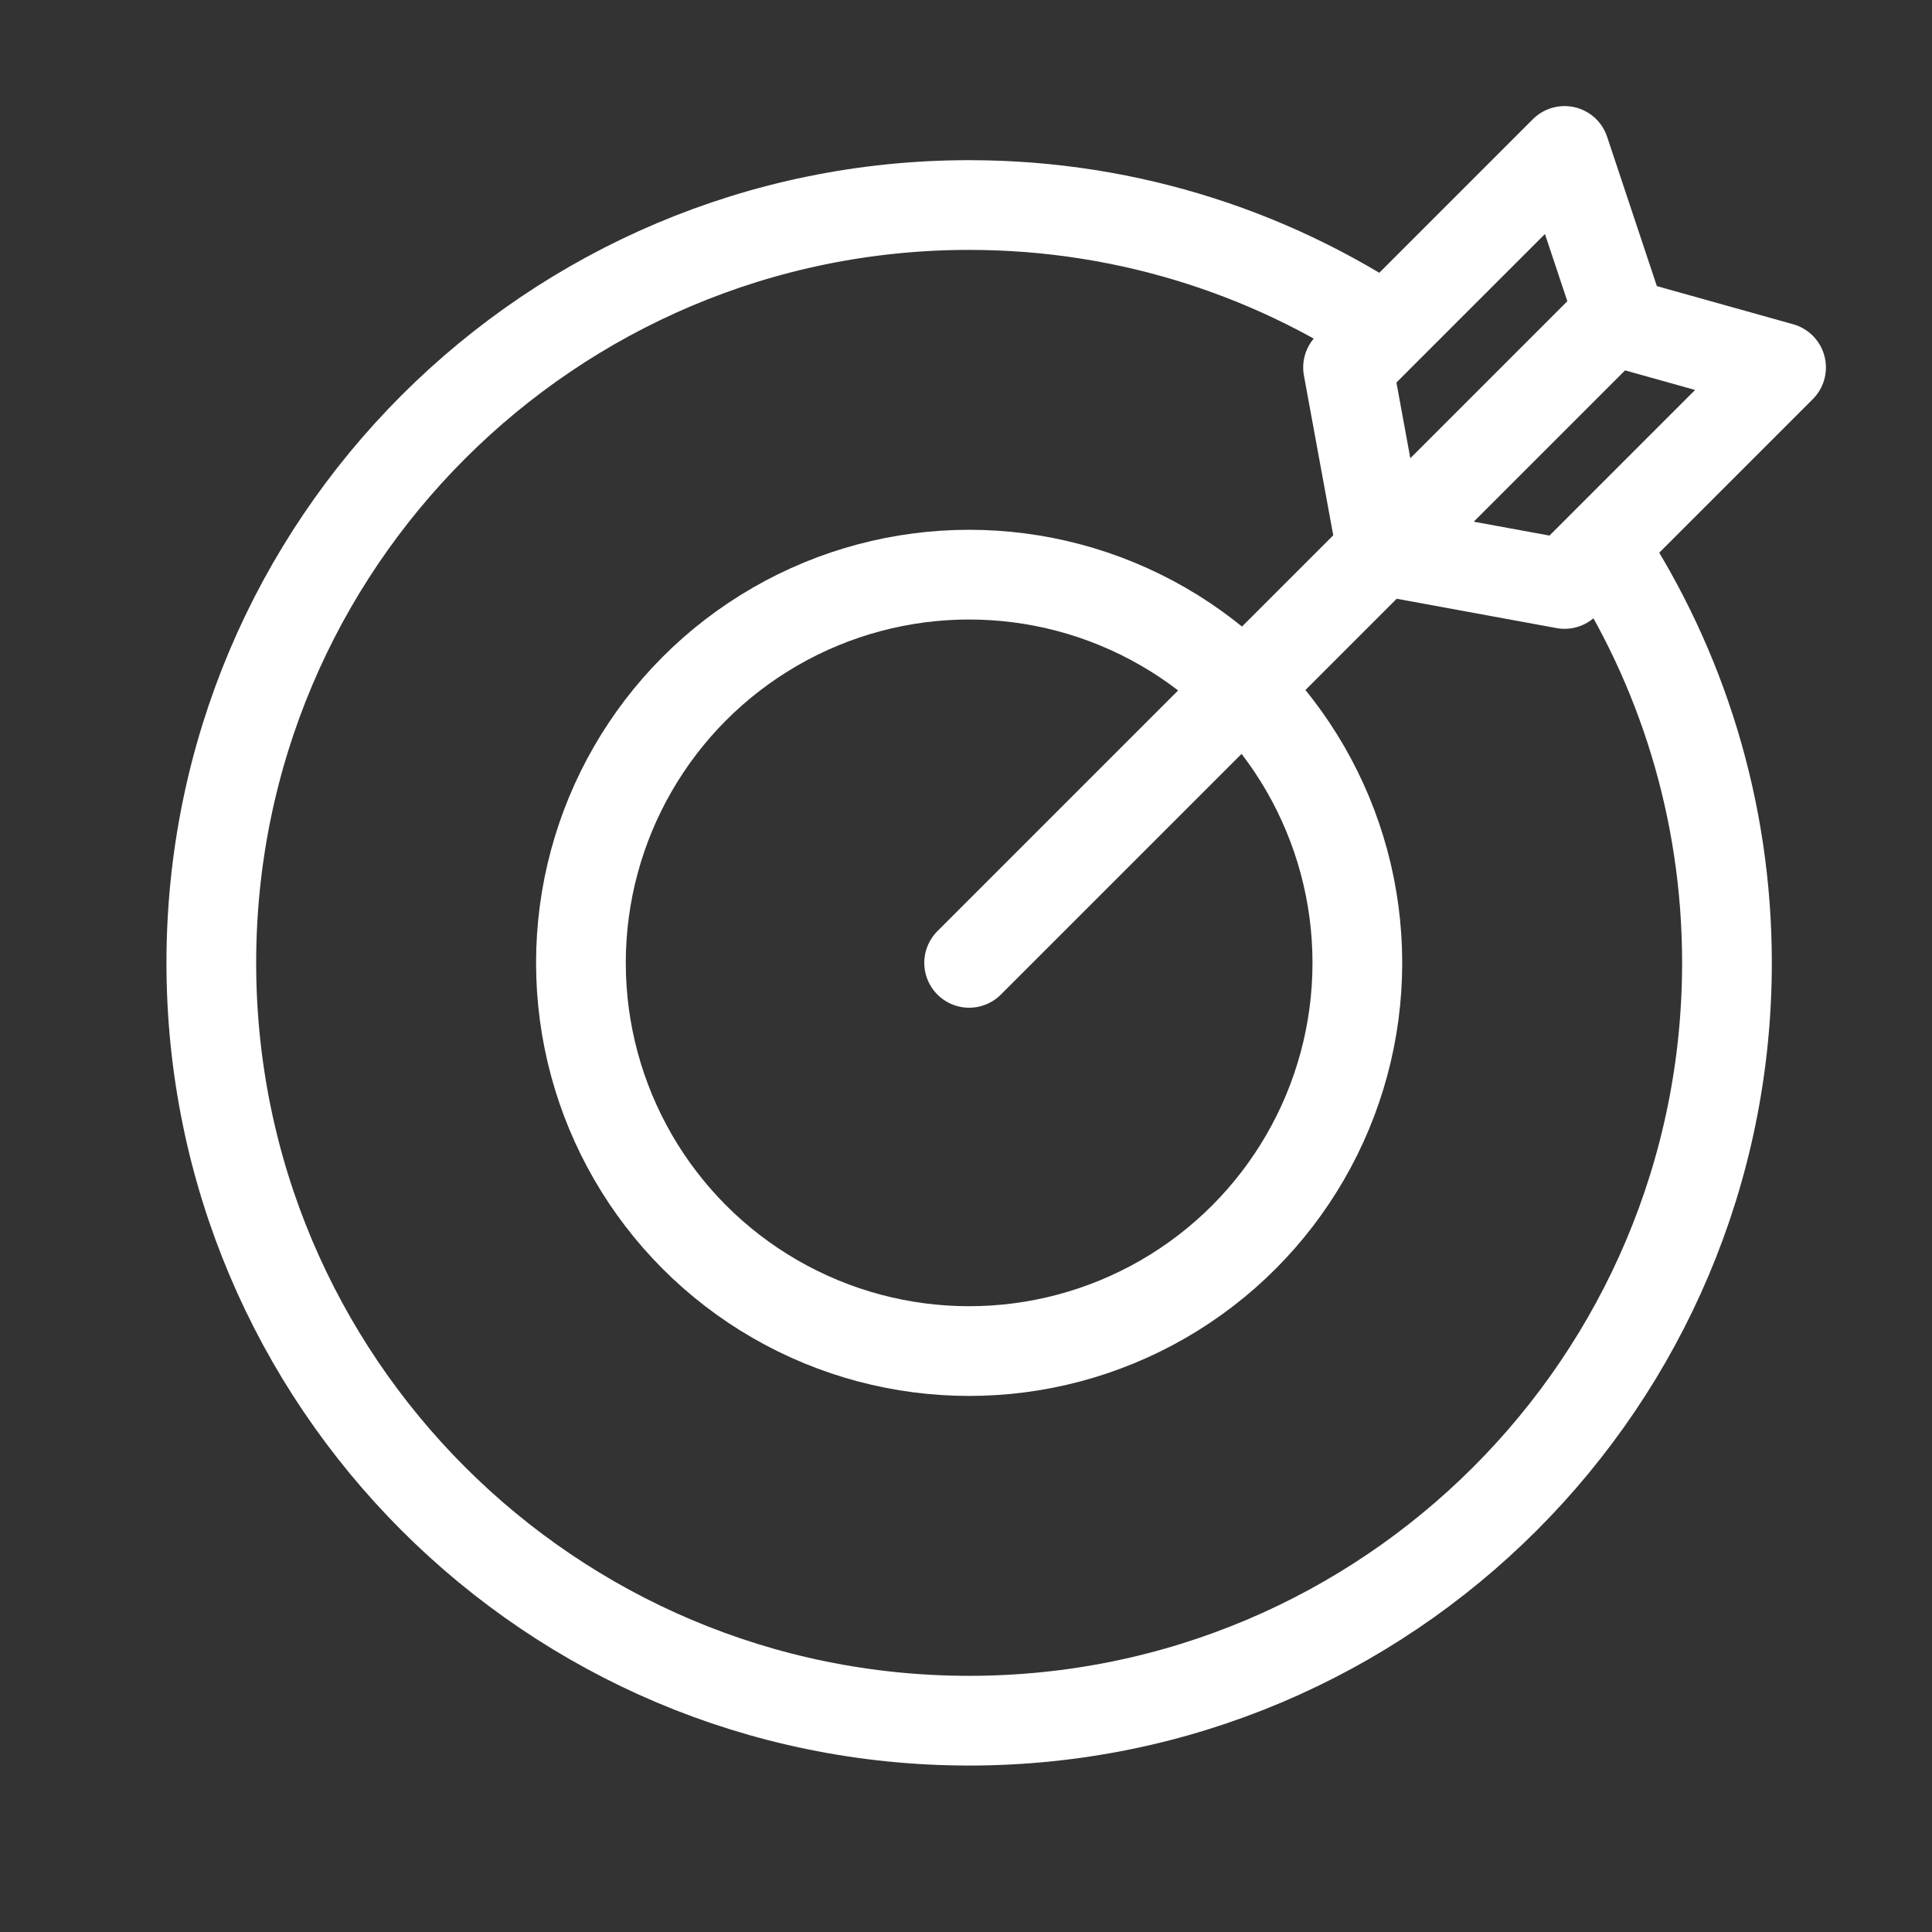
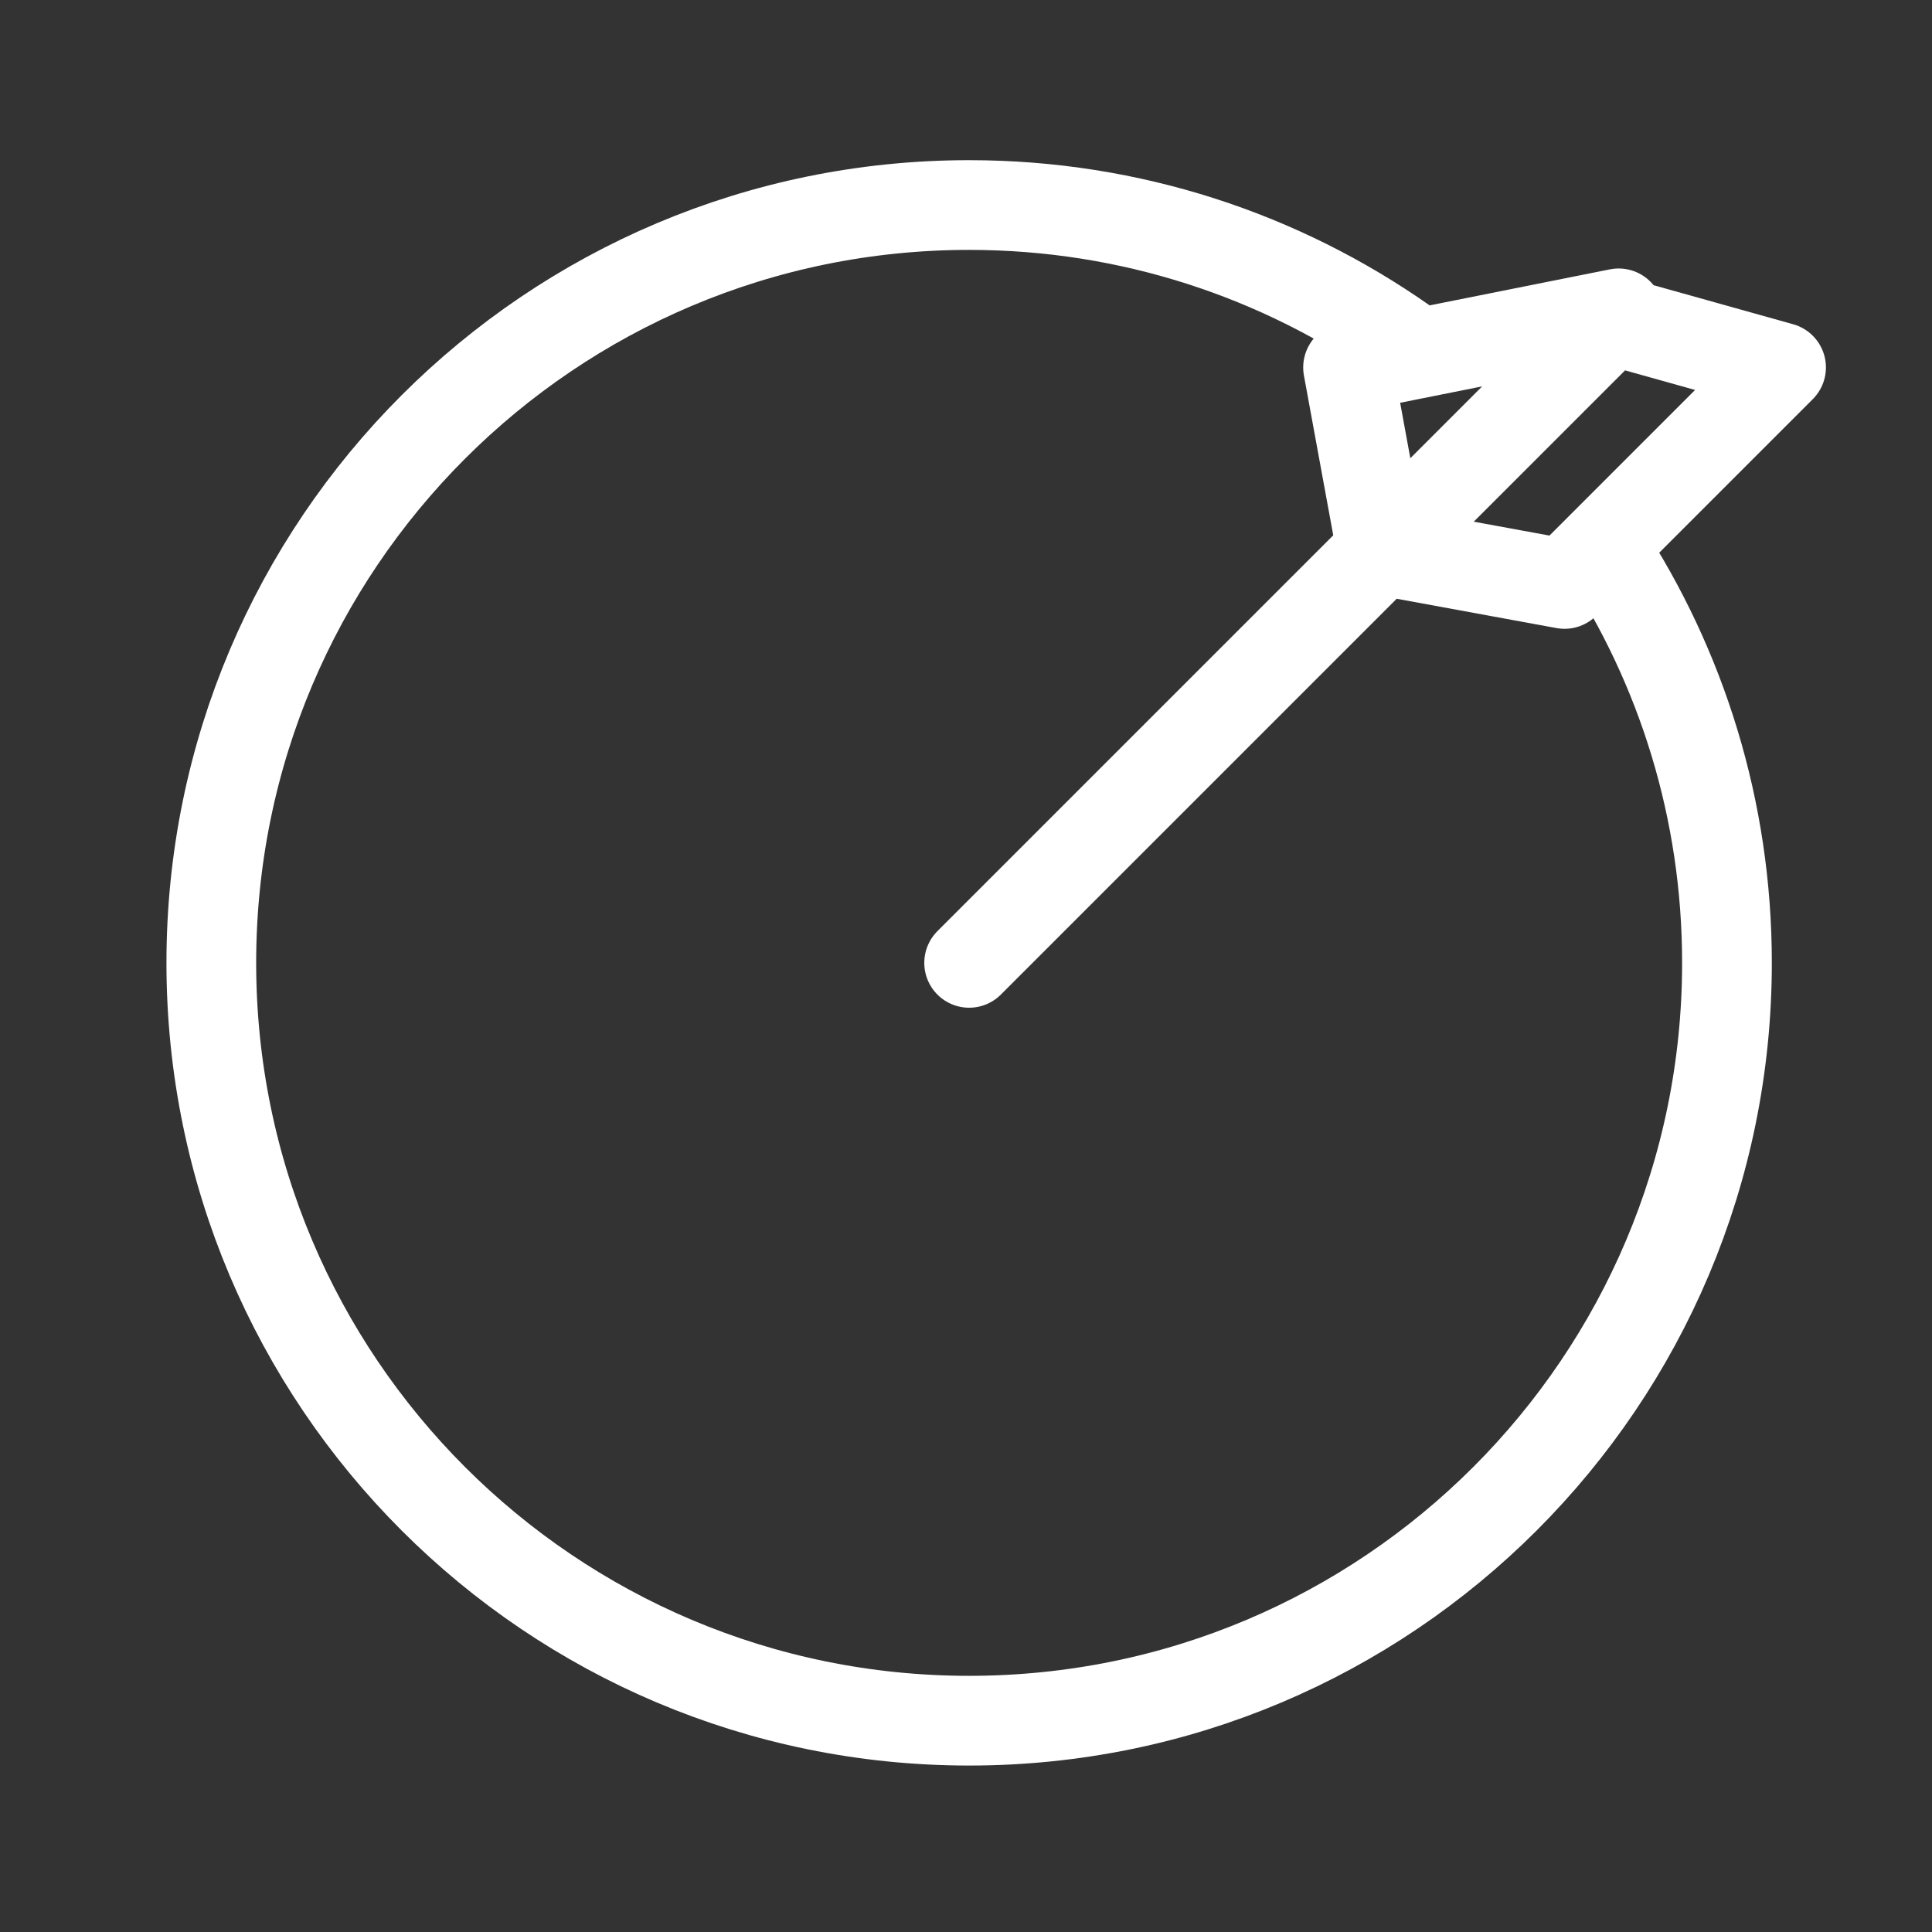
<svg xmlns="http://www.w3.org/2000/svg" width="16" height="16" viewBox="0 0 16 16" fill="none">
  <rect x="0" y="0" width="16" height="16" fill="#333333" stroke="none" />
  <path d="M13.278 4.537C13.925 5.524 14.302 6.705 14.302 7.974C14.302 11.44 11.492 14.25 8.026 14.25C4.56 14.25 1.75 11.44 1.75 7.974C1.75 4.508 4.56 1.698 8.026 1.698C9.365 1.698 10.607 2.118 11.626 2.833" stroke="white" stroke-width="0.743" />
-   <circle cx="8.026" cy="7.974" r="3.215" stroke="white" stroke-width="0.743" />
-   <path d="M8.026 7.974L11.442 4.558M11.442 4.558L11.164 3.043L12.957 1.25L13.405 2.595L13.349 2.651M11.442 4.558L12.957 4.836L14.75 3.043L13.349 2.651M11.442 4.558L13.349 2.651" stroke="white" stroke-width="0.743" stroke-linecap="round" stroke-linejoin="round" />
+   <path d="M8.026 7.974L11.442 4.558M11.442 4.558L11.164 3.043L13.405 2.595L13.349 2.651M11.442 4.558L12.957 4.836L14.75 3.043L13.349 2.651M11.442 4.558L13.349 2.651" stroke="white" stroke-width="0.743" stroke-linecap="round" stroke-linejoin="round" />
</svg>